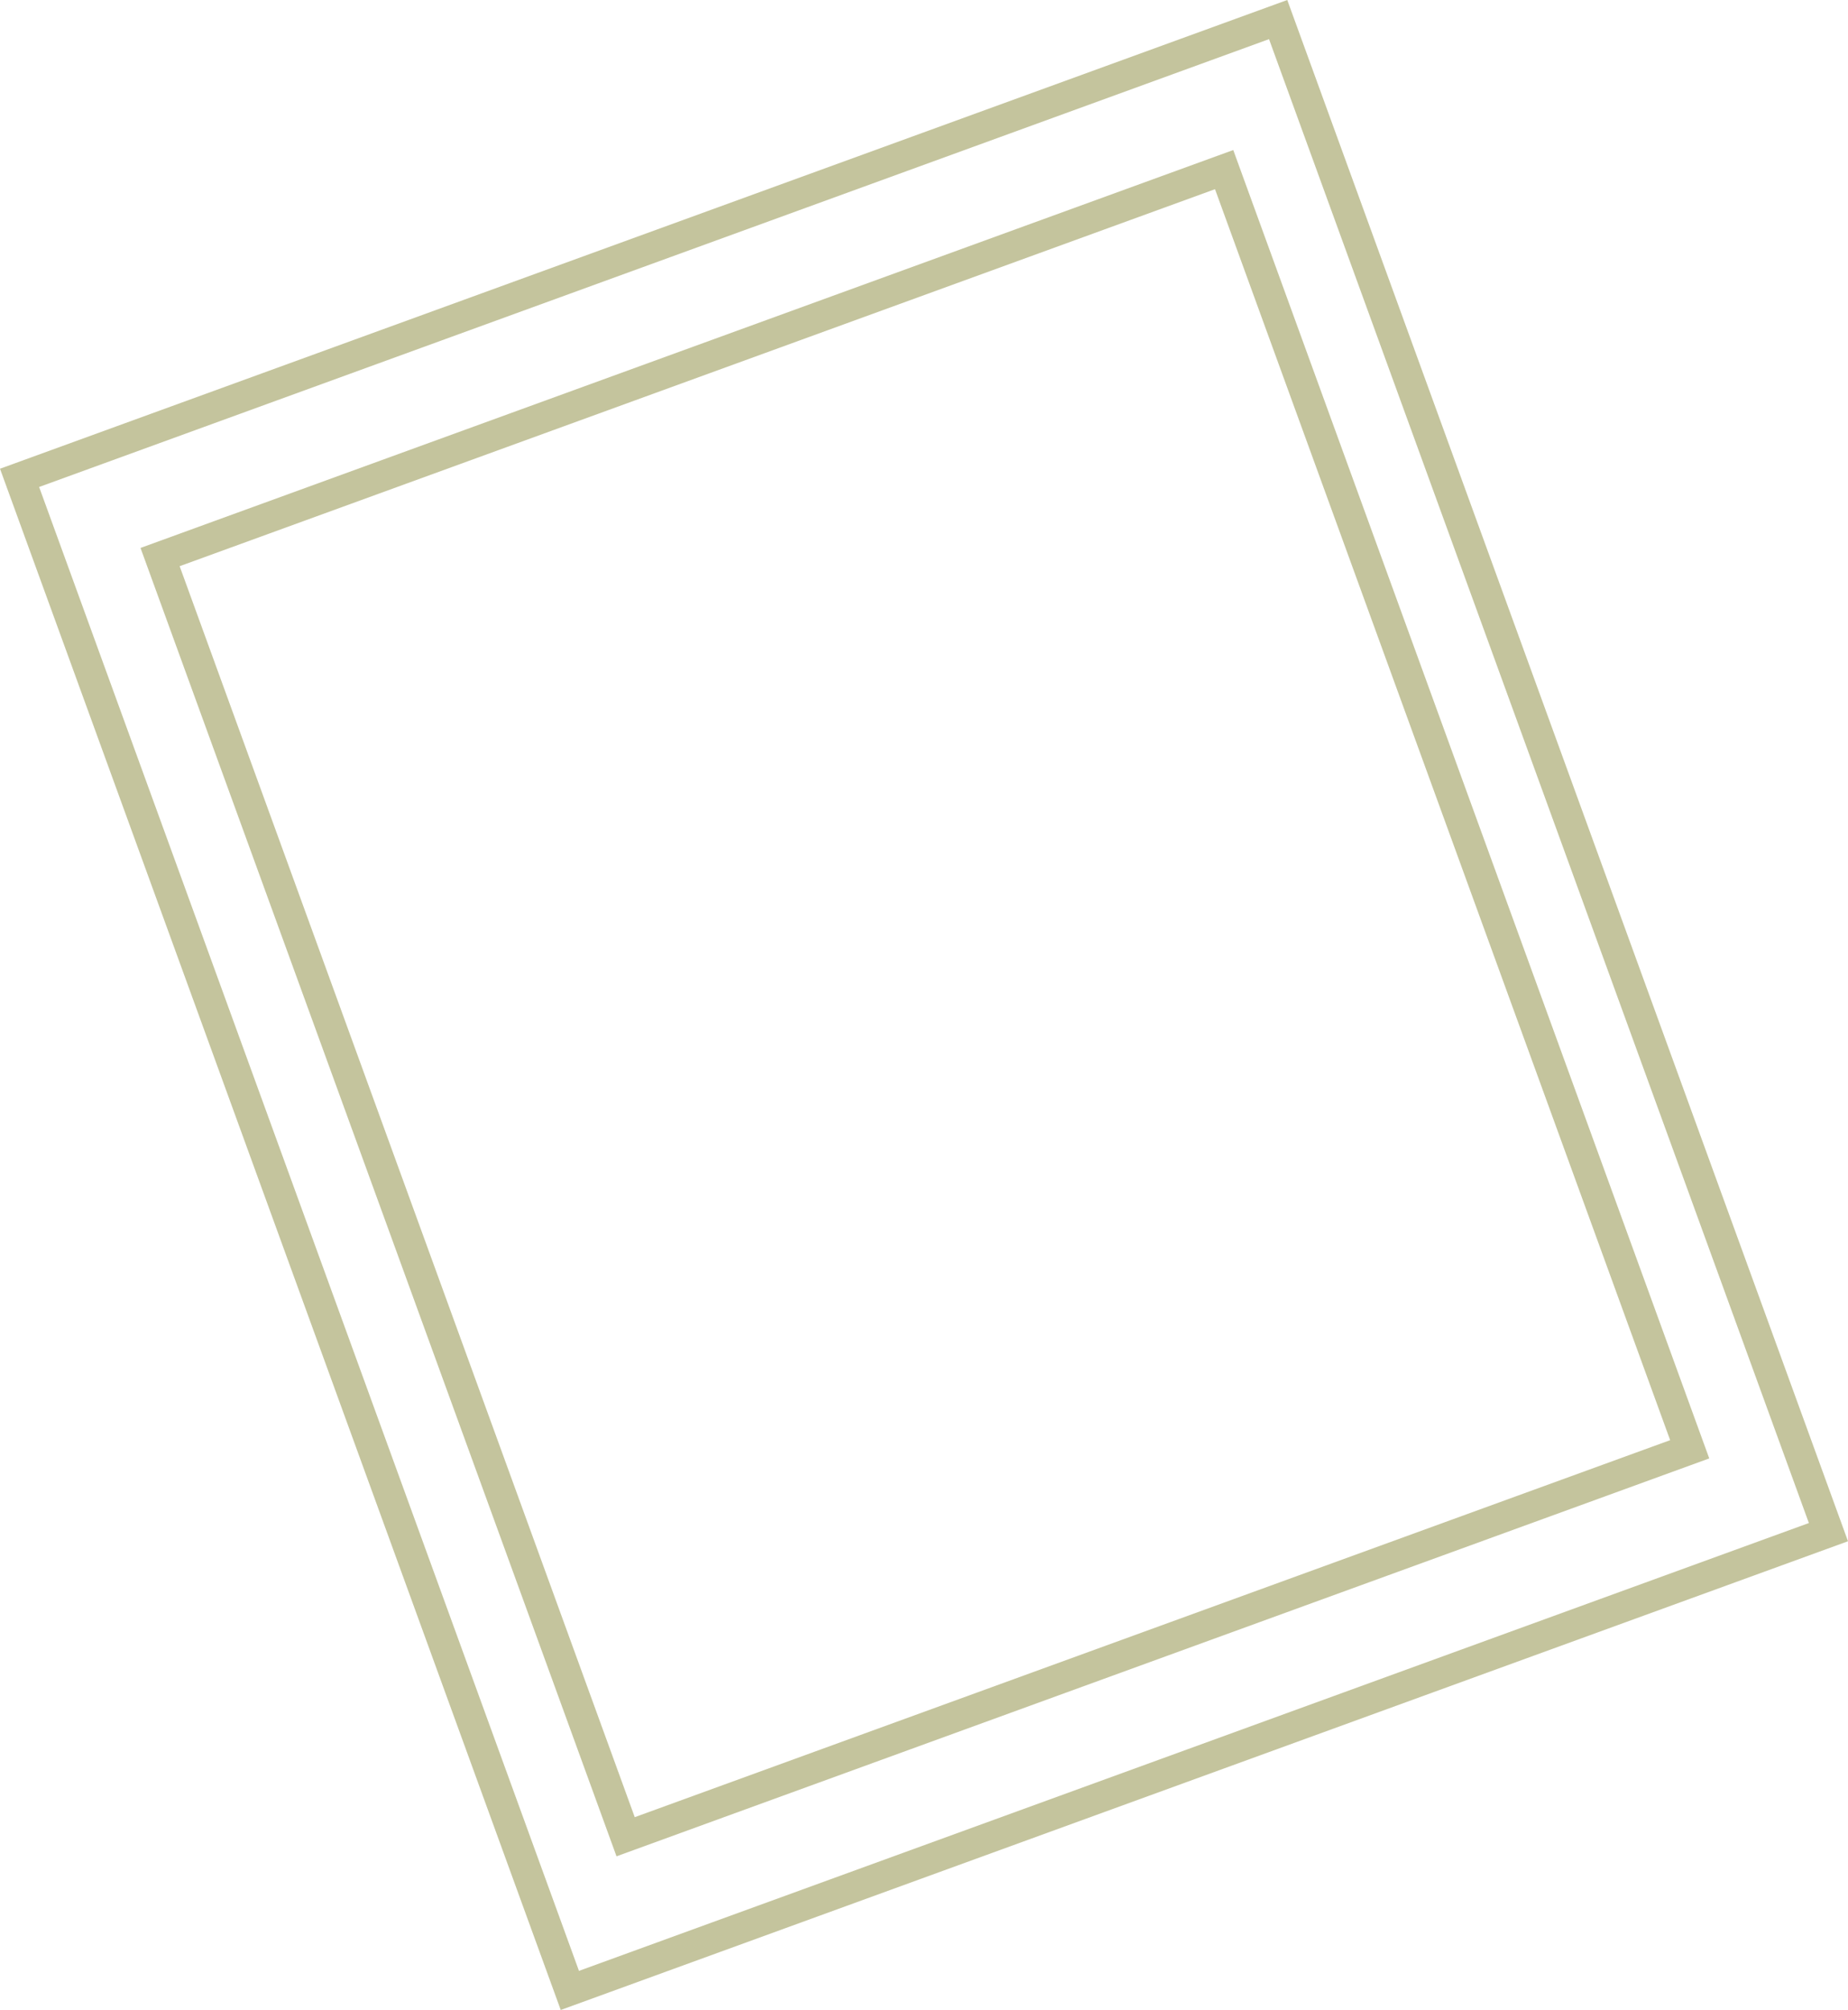
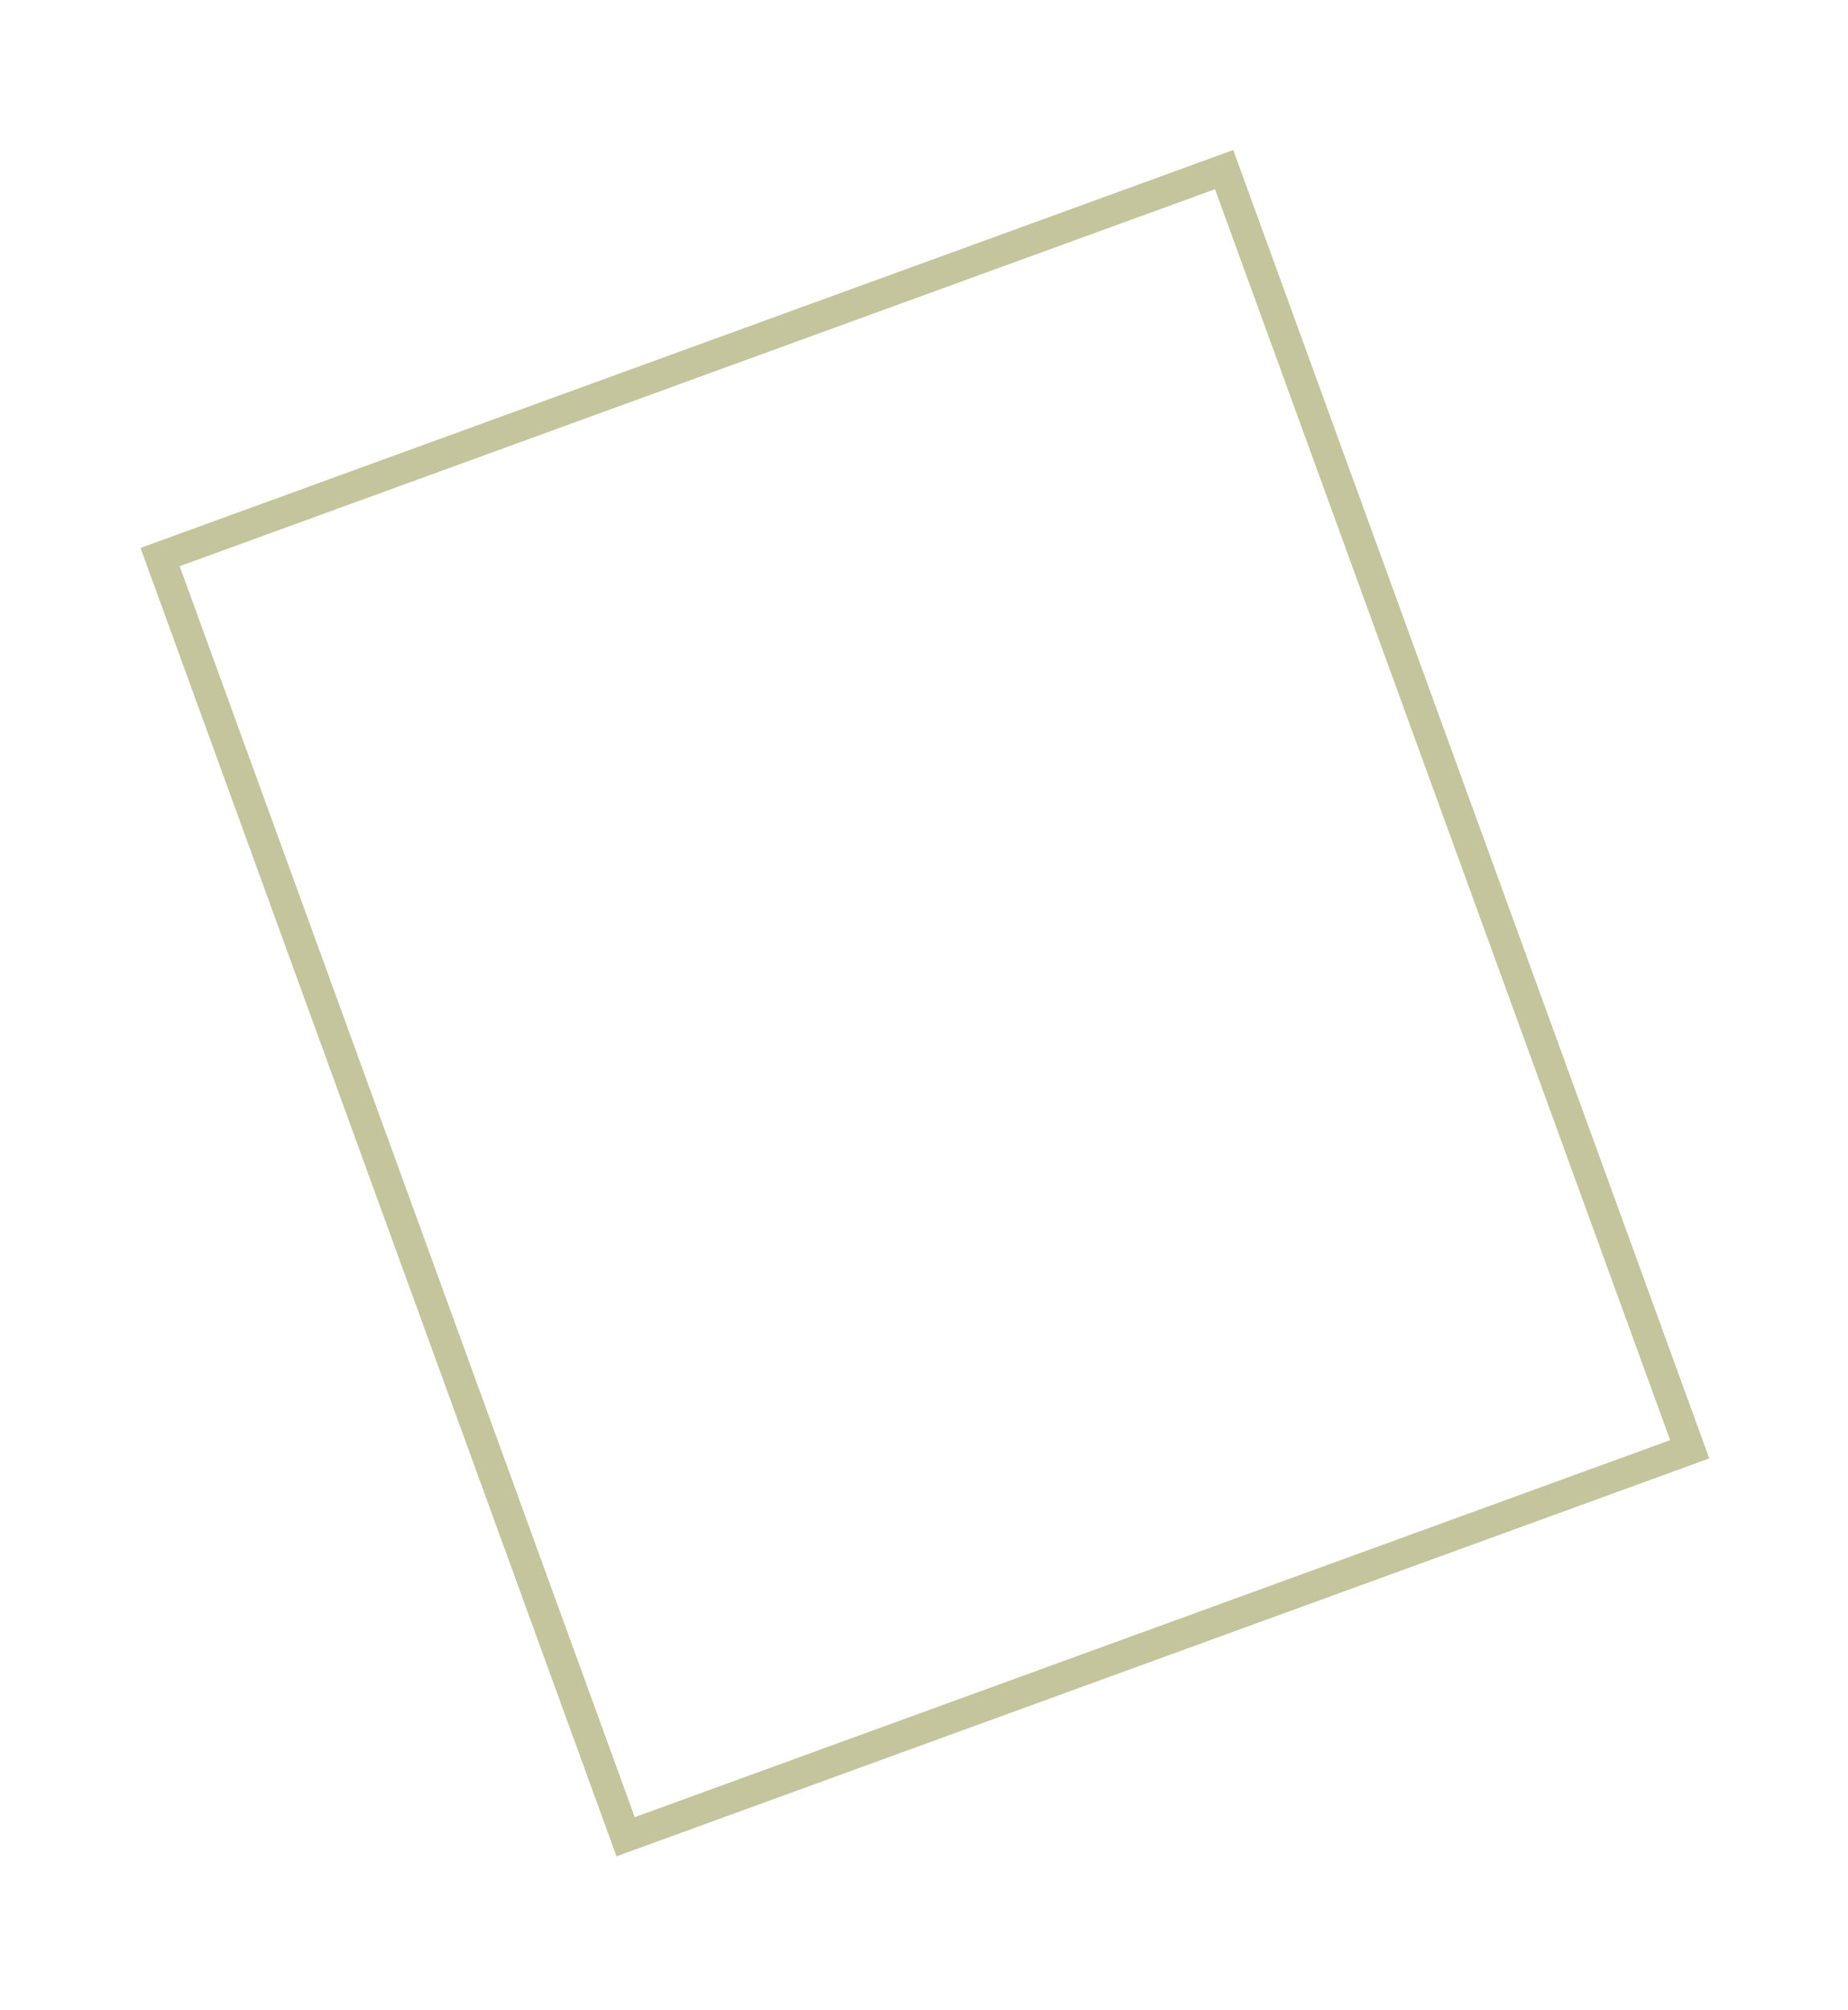
<svg xmlns="http://www.w3.org/2000/svg" id="_レイヤー_2" data-name="レイヤー 2" viewBox="0 0 545.01 592.53">
  <defs>
    <style>
      .cls-1 {
        fill: #c4c49d;
      }
    </style>
  </defs>
  <g id="_レイヤー_1-2" data-name="レイヤー 1">
    <g>
-       <path class="cls-1" d="m374.26,11.54l159.21,437.44-362.72,132.02L11.54,143.56,374.26,11.54m5.38-11.54L0,138.18l165.37,454.35,379.64-138.18L379.64,0h0Z" />
      <path class="cls-1" d="m358.33,55.77l134.23,368.78-305.36,111.14L52.98,166.91,358.33,55.77m5.38-11.54L41.44,161.53l140.38,385.7,322.27-117.3L363.71,44.23h0Z" />
    </g>
  </g>
</svg>